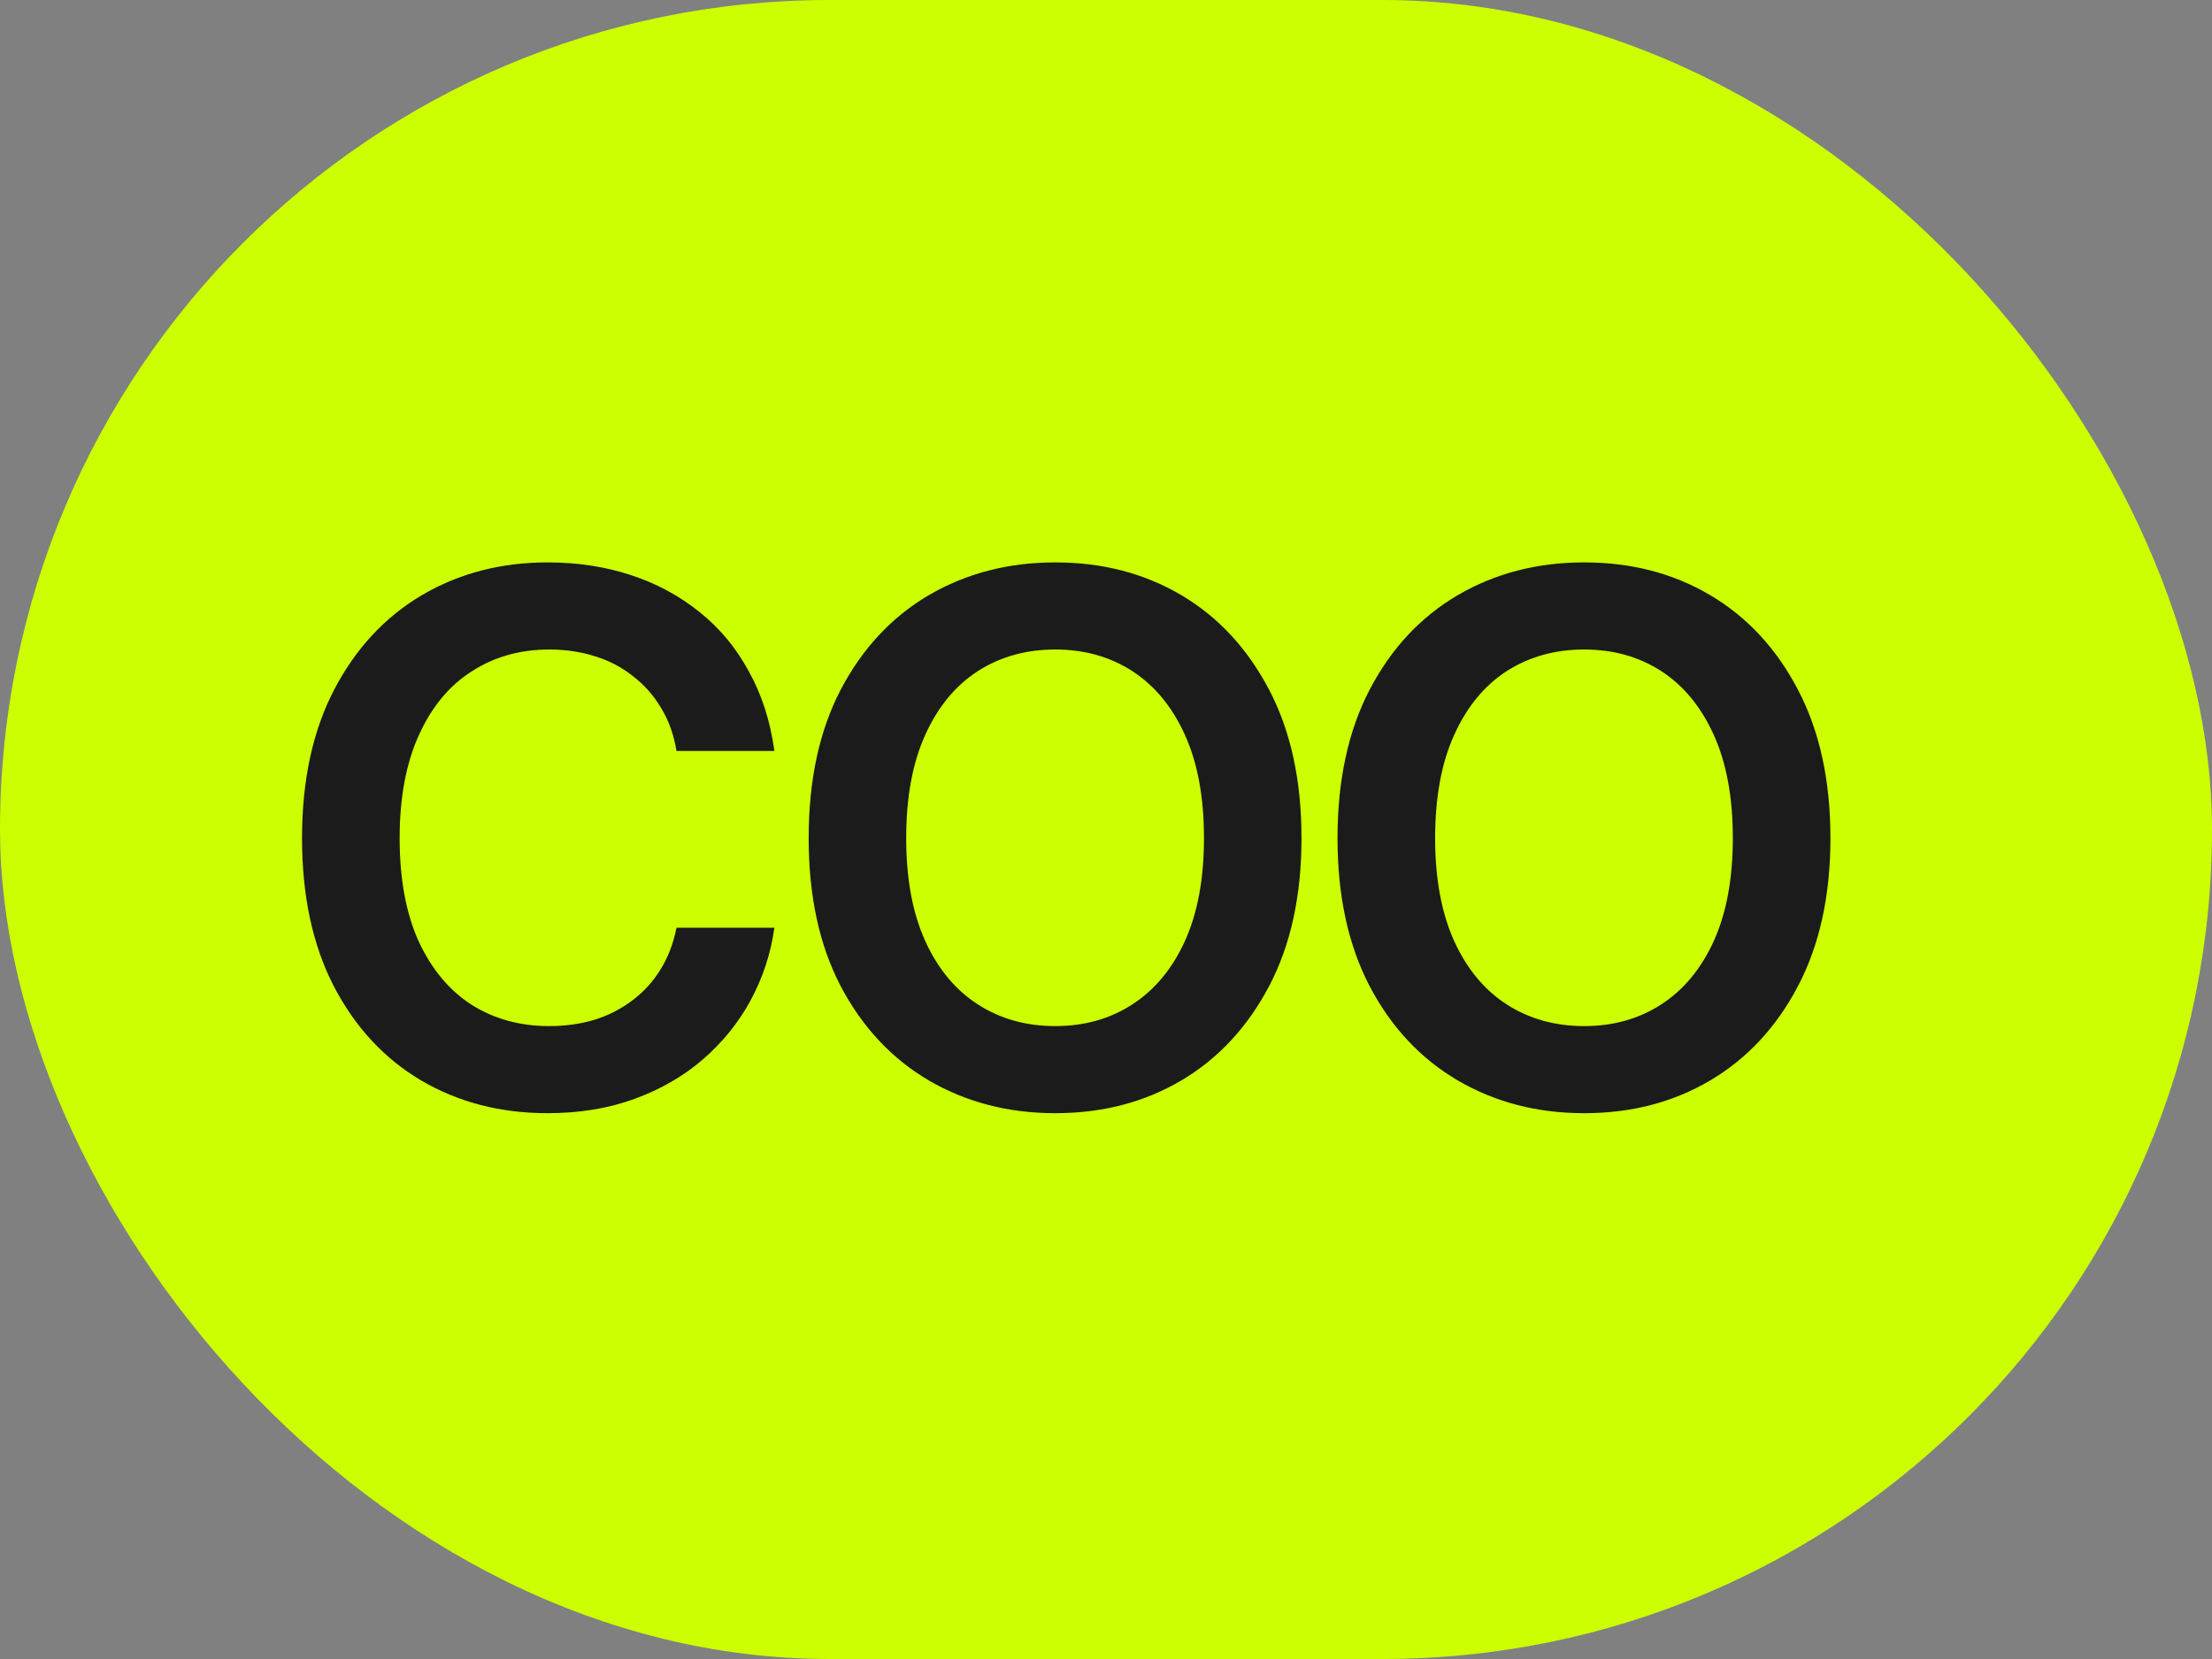
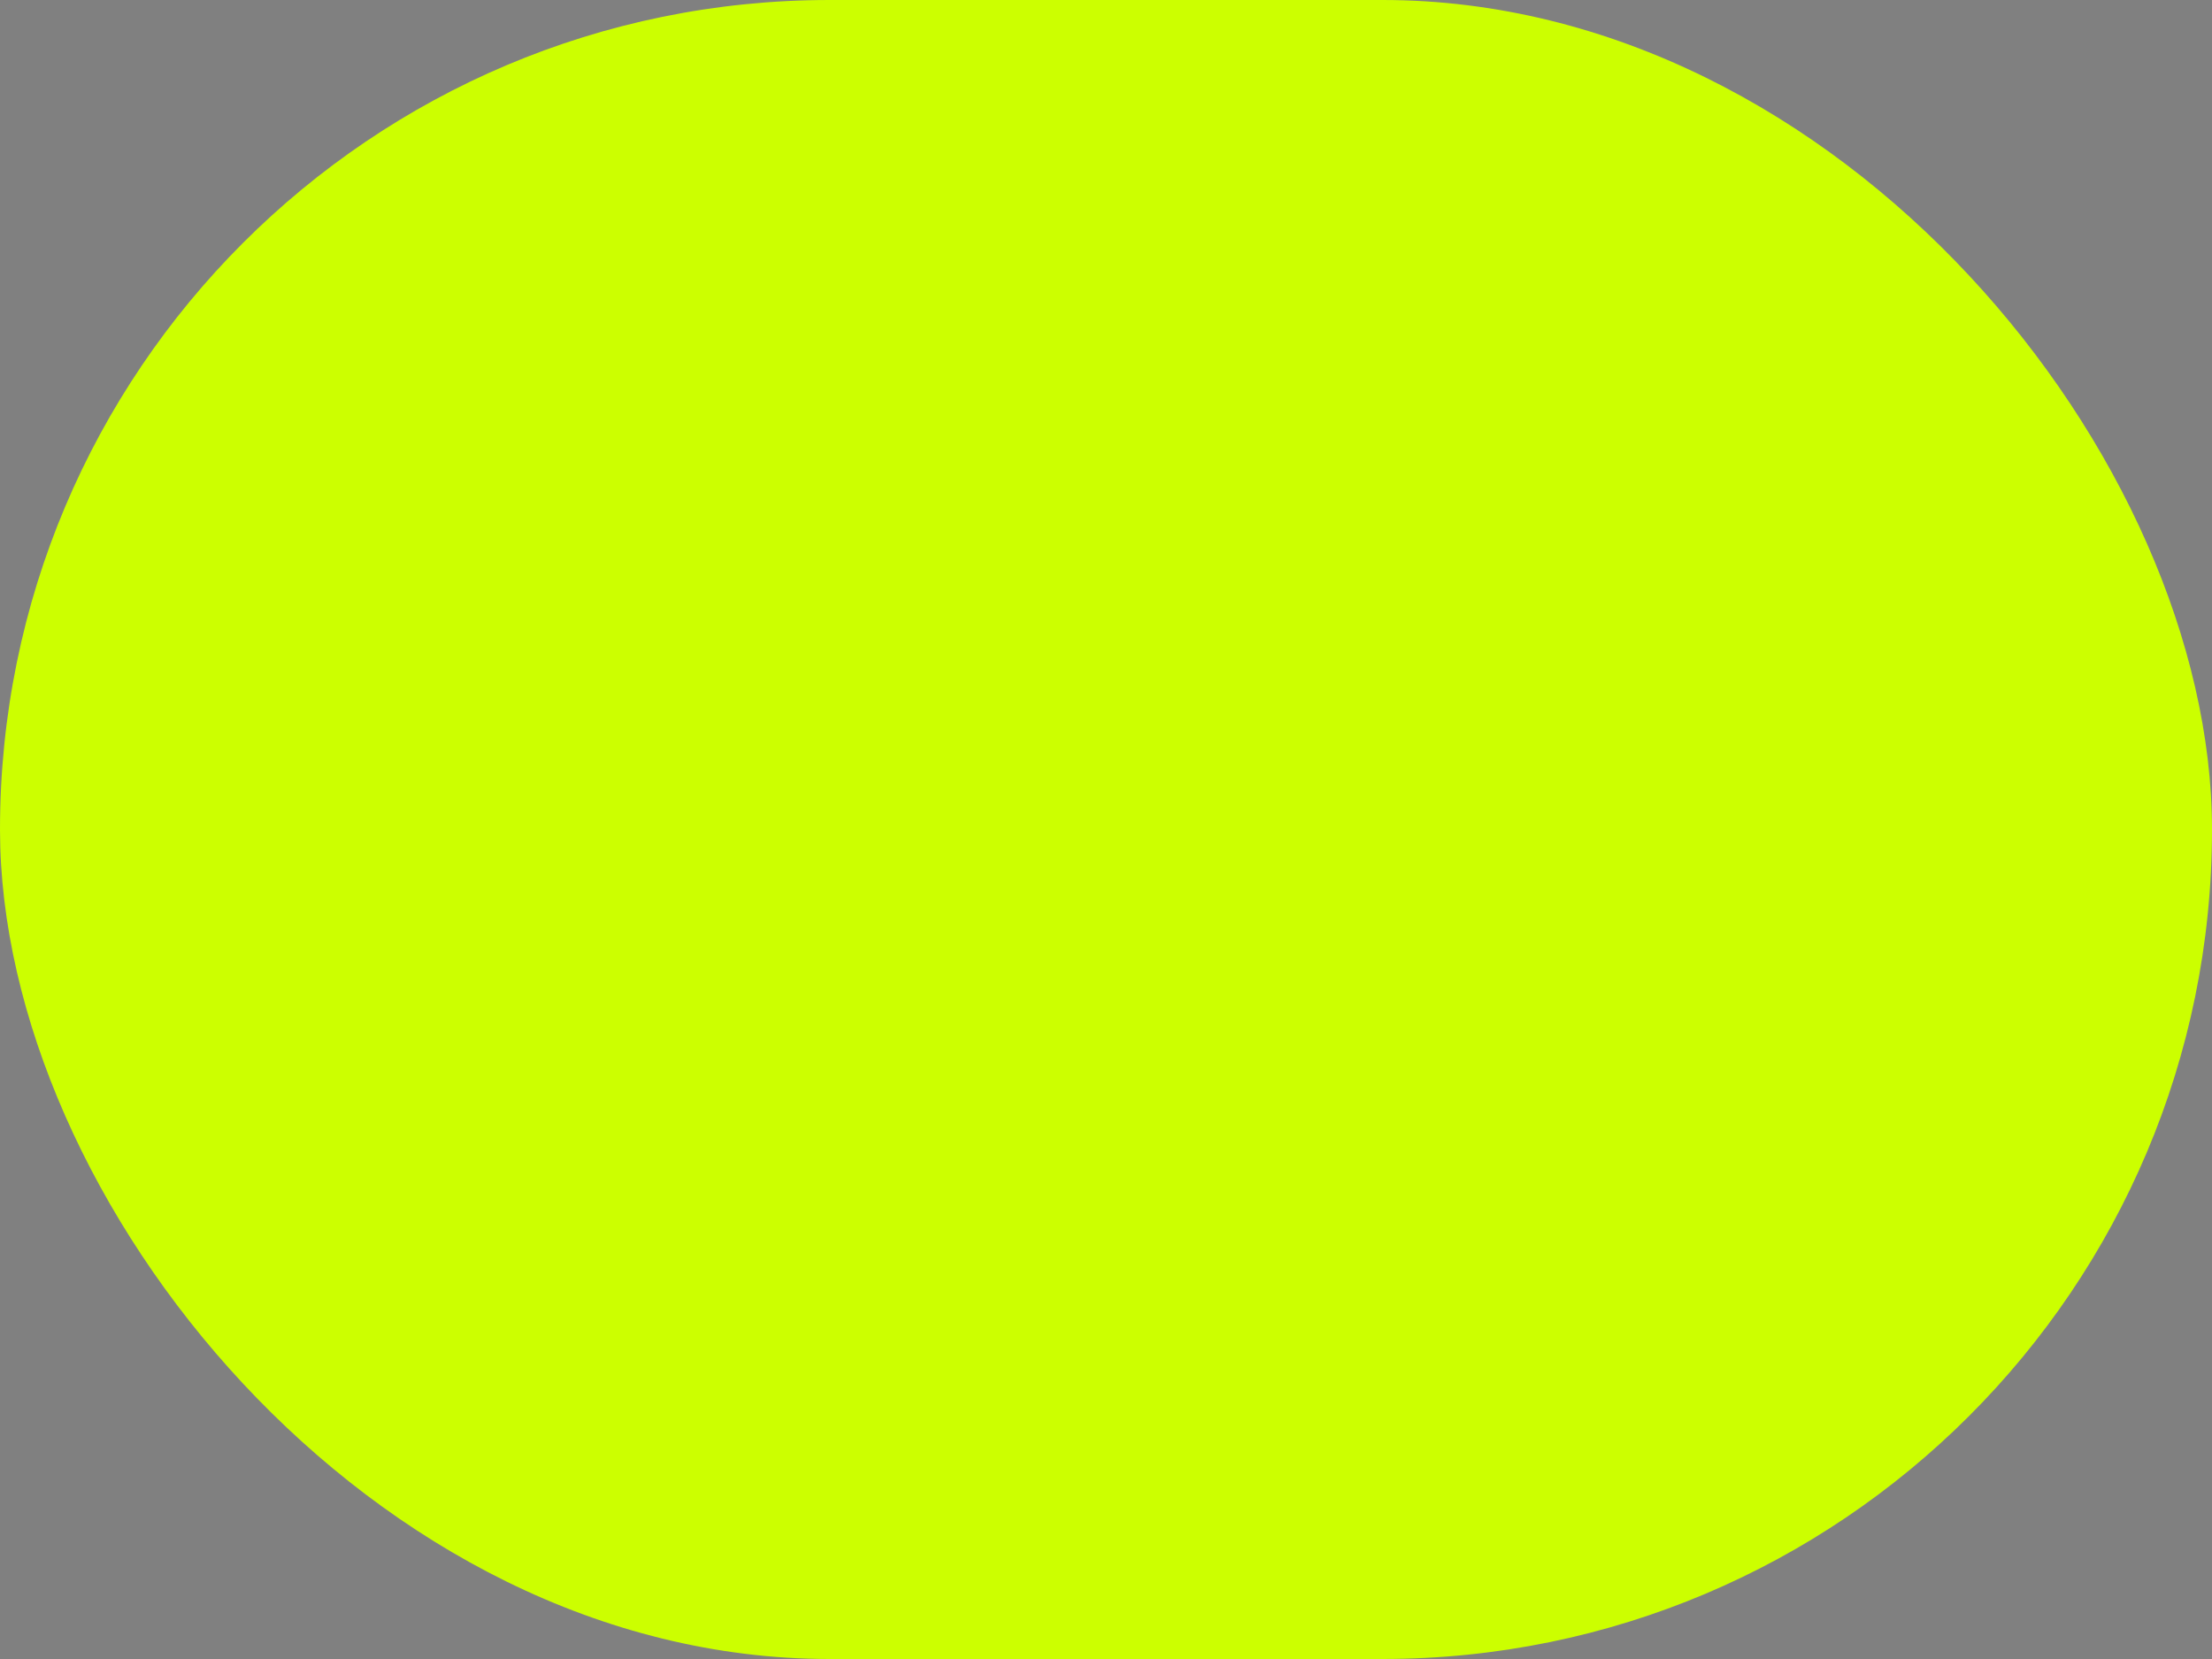
<svg xmlns="http://www.w3.org/2000/svg" width="24" height="18" viewBox="0 0 24 18" fill="none">
  <rect x="0" y="0" width="24" height="18" fill="#808080" stroke="none" />
  <rect width="24" height="18" rx="9" fill="#CCFF00" />
-   <path d="M5.941 12.078C5.431 12.078 4.974 11.96 4.57 11.723C4.169 11.486 3.853 11.145 3.621 10.699C3.392 10.254 3.277 9.719 3.277 9.094C3.277 8.466 3.393 7.93 3.625 7.484C3.859 7.036 4.177 6.694 4.578 6.457C4.982 6.22 5.436 6.102 5.941 6.102C6.262 6.102 6.561 6.147 6.84 6.238C7.121 6.329 7.371 6.464 7.59 6.641C7.809 6.815 7.987 7.03 8.125 7.285C8.266 7.538 8.358 7.826 8.402 8.148H7.34C7.311 7.971 7.255 7.815 7.172 7.68C7.091 7.544 6.99 7.43 6.867 7.336C6.747 7.24 6.611 7.168 6.457 7.121C6.303 7.072 6.138 7.047 5.961 7.047C5.643 7.047 5.362 7.126 5.117 7.285C4.872 7.441 4.681 7.673 4.543 7.98C4.405 8.285 4.336 8.656 4.336 9.094C4.336 9.536 4.405 9.91 4.543 10.215C4.684 10.517 4.875 10.746 5.117 10.902C5.362 11.056 5.642 11.133 5.957 11.133C6.132 11.133 6.294 11.111 6.445 11.066C6.596 11.02 6.733 10.95 6.855 10.859C6.98 10.766 7.083 10.654 7.164 10.523C7.247 10.391 7.306 10.238 7.34 10.066H8.402C8.363 10.345 8.277 10.607 8.145 10.852C8.014 11.094 7.842 11.307 7.629 11.492C7.418 11.675 7.171 11.818 6.887 11.922C6.603 12.026 6.288 12.078 5.941 12.078ZM11.449 12.078C10.942 12.078 10.485 11.96 10.078 11.723C9.675 11.486 9.356 11.145 9.121 10.699C8.889 10.254 8.774 9.719 8.774 9.094C8.774 8.466 8.889 7.93 9.121 7.484C9.356 7.036 9.675 6.694 10.078 6.457C10.485 6.22 10.942 6.102 11.449 6.102C11.96 6.102 12.415 6.22 12.817 6.457C13.218 6.694 13.535 7.036 13.77 7.484C14.004 7.93 14.121 8.466 14.121 9.094C14.121 9.719 14.004 10.254 13.77 10.699C13.535 11.145 13.218 11.486 12.817 11.723C12.415 11.96 11.96 12.078 11.449 12.078ZM11.449 11.133C11.764 11.133 12.043 11.055 12.285 10.898C12.527 10.742 12.718 10.513 12.856 10.211C12.994 9.906 13.063 9.534 13.063 9.094C13.063 8.651 12.994 8.277 12.856 7.973C12.718 7.668 12.527 7.438 12.285 7.281C12.043 7.125 11.764 7.047 11.449 7.047C11.134 7.047 10.854 7.125 10.61 7.281C10.367 7.438 10.177 7.668 10.039 7.973C9.901 8.277 9.832 8.651 9.832 9.094C9.832 9.534 9.901 9.906 10.039 10.211C10.177 10.513 10.367 10.742 10.61 10.898C10.854 11.055 11.134 11.133 11.449 11.133ZM17.188 12.078C16.68 12.078 16.223 11.96 15.817 11.723C15.413 11.486 15.094 11.145 14.86 10.699C14.628 10.254 14.512 9.719 14.512 9.094C14.512 8.466 14.628 7.93 14.86 7.484C15.094 7.036 15.413 6.694 15.817 6.457C16.223 6.22 16.68 6.102 17.188 6.102C17.698 6.102 18.154 6.22 18.555 6.457C18.956 6.694 19.274 7.036 19.508 7.484C19.742 7.93 19.86 8.466 19.86 9.094C19.86 9.719 19.742 10.254 19.508 10.699C19.274 11.145 18.956 11.486 18.555 11.723C18.154 11.96 17.698 12.078 17.188 12.078ZM17.188 11.133C17.503 11.133 17.782 11.055 18.024 10.898C18.266 10.742 18.456 10.513 18.594 10.211C18.732 9.906 18.801 9.534 18.801 9.094C18.801 8.651 18.732 8.277 18.594 7.973C18.456 7.668 18.266 7.438 18.024 7.281C17.782 7.125 17.503 7.047 17.188 7.047C16.873 7.047 16.593 7.125 16.348 7.281C16.106 7.438 15.916 7.668 15.778 7.973C15.64 8.277 15.571 8.651 15.571 9.094C15.571 9.534 15.64 9.906 15.778 10.211C15.916 10.513 16.106 10.742 16.348 10.898C16.593 11.055 16.873 11.133 17.188 11.133Z" fill="#1B1B1B" />
</svg>